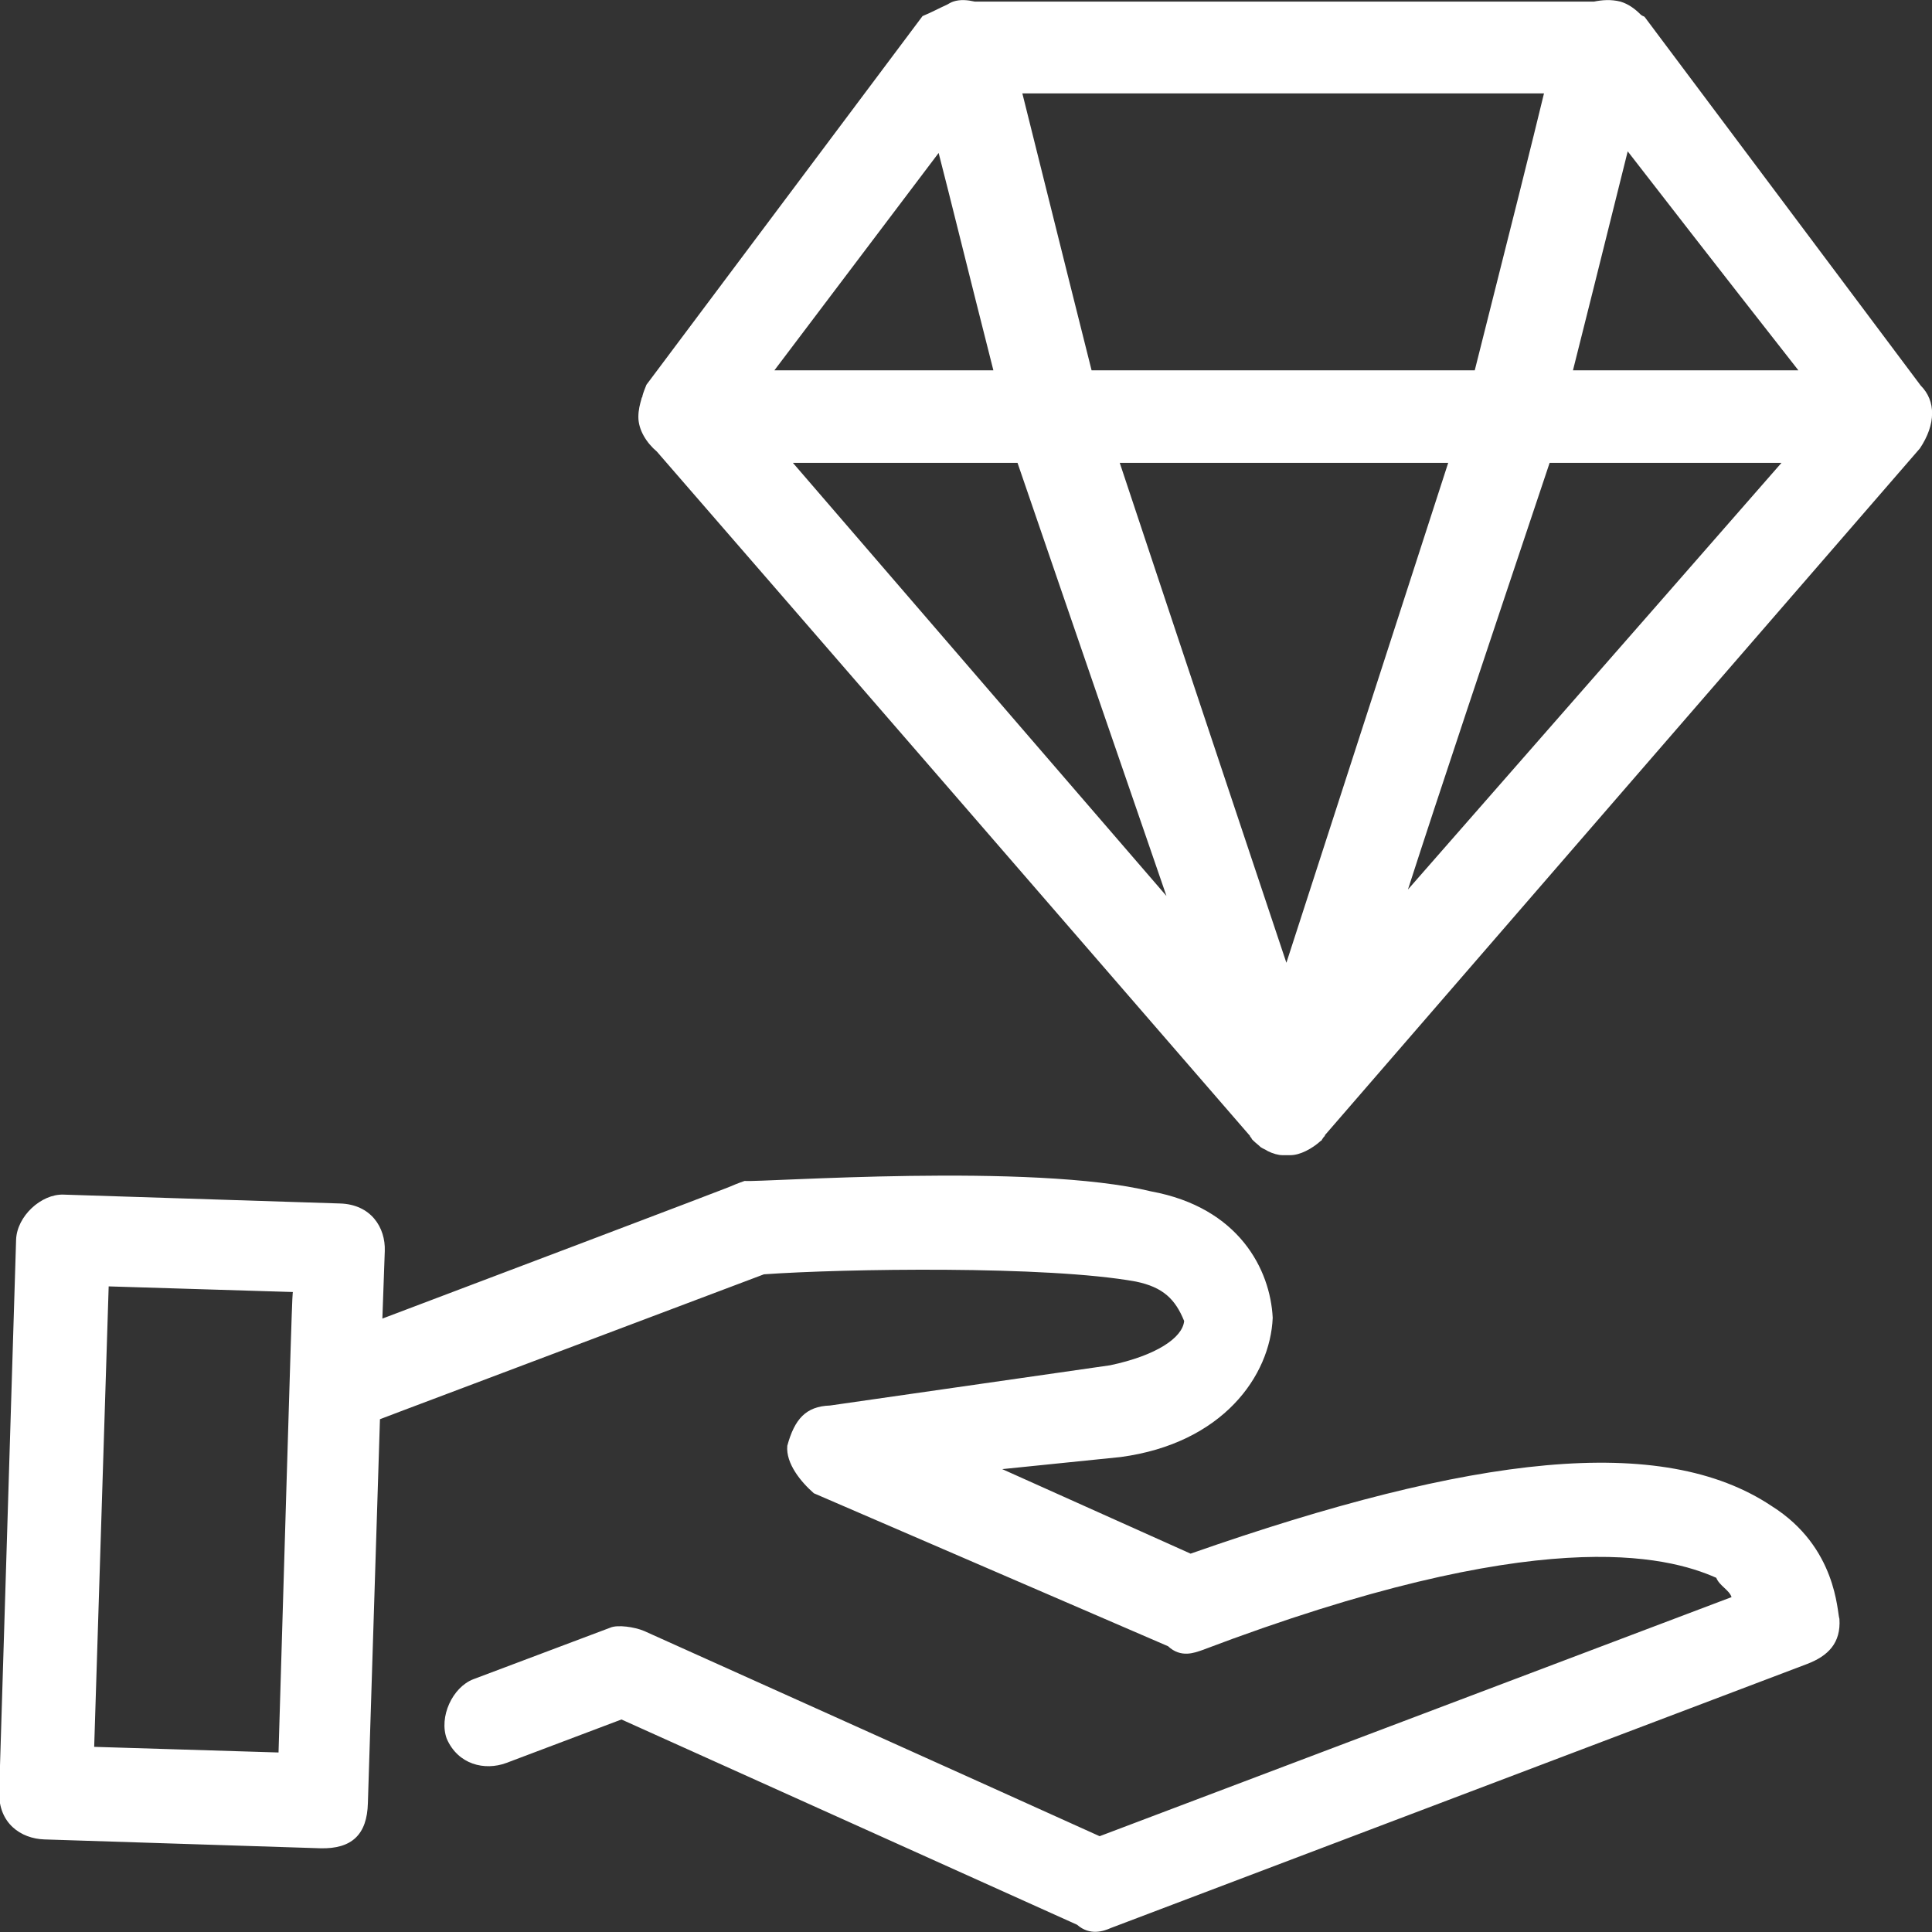
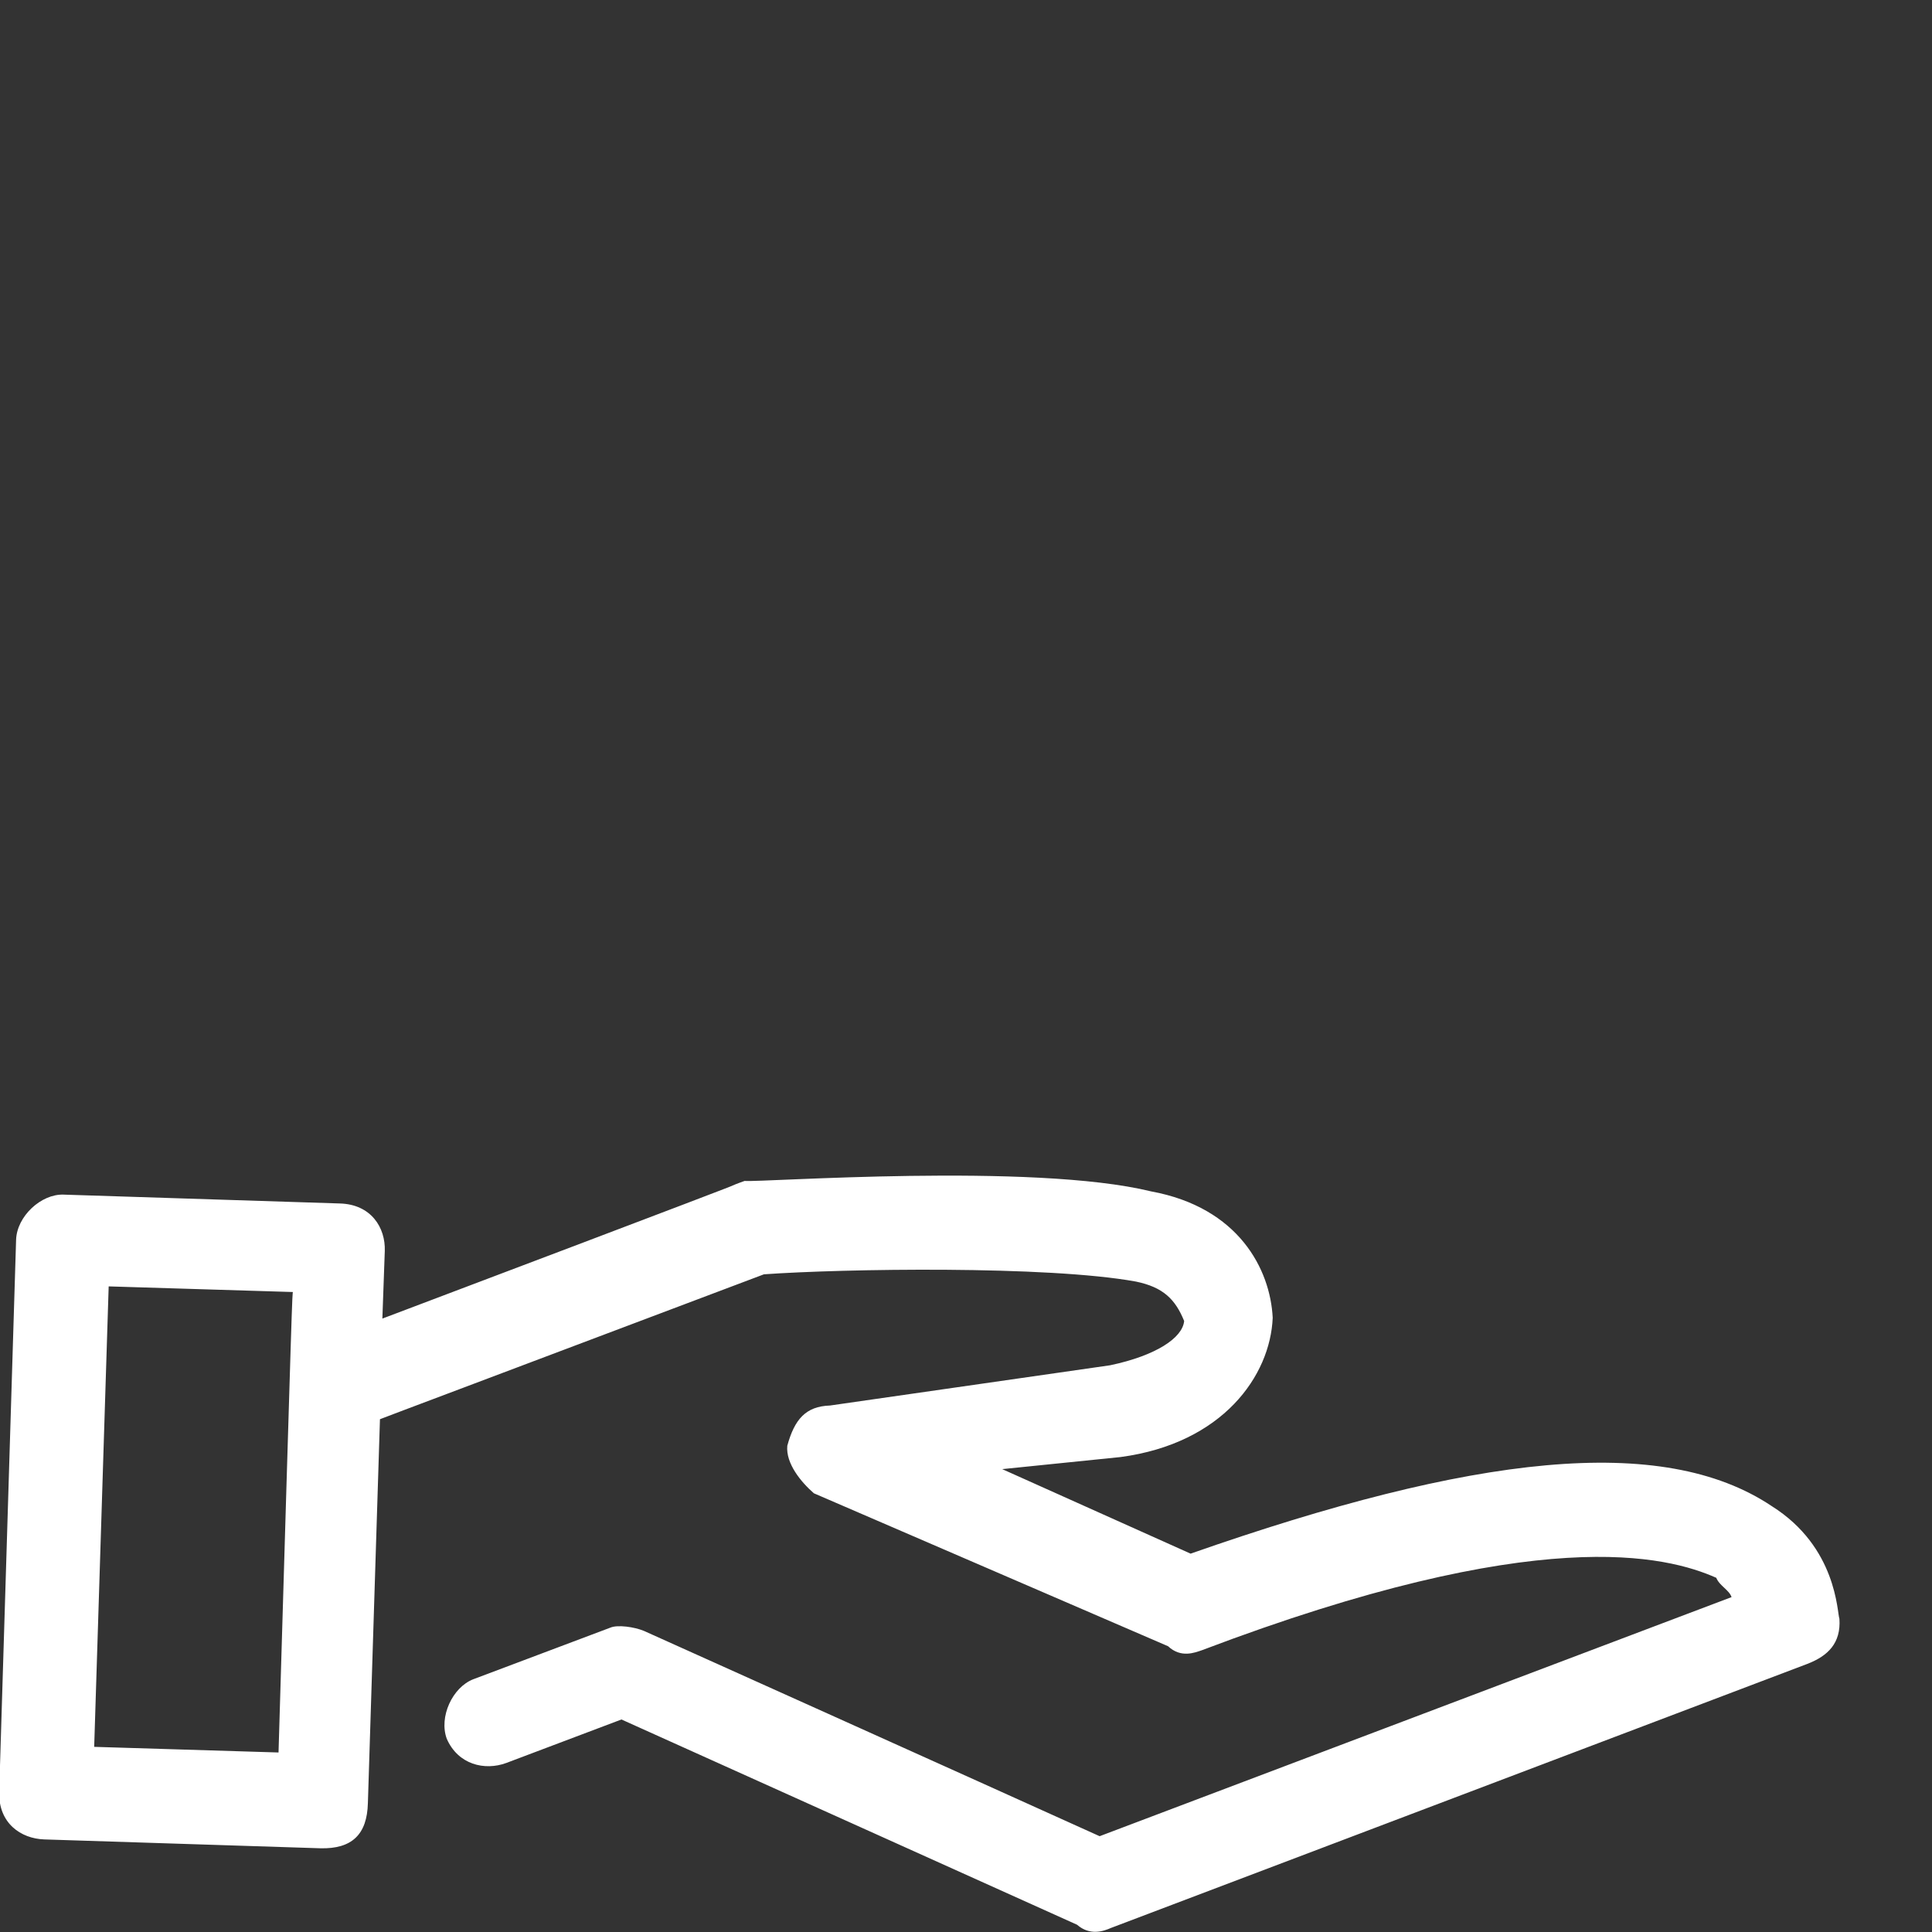
<svg xmlns="http://www.w3.org/2000/svg" version="1.1" id="Layer_1" x="0px" y="0px" viewBox="0 0 24 24" style="enable-background:new 0 0 24 24;" xml:space="preserve">
  <rect x="0" y="0" width="24" height="24" fill="#333333" stroke="none" />
  <style type="text/css">
	.st0{fill:#FFFFFF;}
</style>
  <g>
    <path class="st0" d="M22.01,18.71c-1.36-0.91-3.71-0.64-7.22,0.59c0,0,0,0-2.34-1.05c0,0,0,0,1.47-0.15   c1.27-0.17,1.86-1.01,1.89-1.73c-0.03-0.6-0.42-1.37-1.51-1.57c-1.47-0.36-4.84-0.11-5.05-0.13c0,0-0.09,0.03-0.18,0.07   c0,0-0.01,0.01-4.32,1.64c0.01-0.27,0.02-0.54,0.03-0.84c0.01-0.29-0.17-0.58-0.56-0.59c0,0,0,0-3.43-0.11   c-0.28-0.01-0.58,0.27-0.59,0.56c0,0,0,0-0.21,6.86c-0.01,0.39,0.27,0.58,0.56,0.59c0,0,0,0,3.43,0.11   c0.39,0.01,0.58-0.17,0.59-0.56c0,0,0-0.01,0.15-4.77c0.18-0.07,1.01-0.38,4.77-1.8c0.99-0.07,3.52-0.11,4.62,0.09   c0.34,0.07,0.49,0.22,0.6,0.49c-0.02,0.21-0.35,0.43-0.92,0.55c0,0,0,0-3.48,0.5c-0.3,0.01-0.44,0.17-0.53,0.5   c-0.02,0.22,0.17,0.45,0.33,0.59c0,0,0,0,4.4,1.9c0.16,0.15,0.33,0.08,0.42,0.05c4.19-1.59,5.78-1.17,6.39-0.9   c0.04,0.1,0.16,0.15,0.19,0.24c0,0,0,0-7.85,2.97c-1.48-0.67-5.66-2.55-5.66-2.55c-0.12-0.05-0.33-0.08-0.42-0.04c0,0,0,0-1.7,0.64   c-0.26,0.1-0.43,0.47-0.33,0.74C5.69,21.92,6.02,22,6.29,21.9c0,0,0,0,1.43-0.54c0.98,0.44,4.68,2.11,5.66,2.55   c0.16,0.14,0.33,0.08,0.42,0.04c0,0,0,0,8.65-3.28c0.26-0.1,0.42-0.26,0.4-0.56C22.82,20.03,22.82,19.22,22.01,18.71z M3.46,21.77   c0,0,0,0-2.29-0.07c0,0,0,0,0.18-5.72l2.29,0.07C3.63,16.05,3.63,16.05,3.46,21.77z" />
-     <path class="st0" d="M23.86,4.79c0,0,0,0-3.43-4.58C20.42,0.2,20.4,0.2,20.38,0.18c-0.07-0.07-0.15-0.13-0.25-0.16   c-0.12-0.03-0.23-0.02-0.33,0c-0.4,0-1.91,0-7.69,0c-0.09-0.02-0.18-0.03-0.27,0c-0.03,0.01-0.06,0.03-0.08,0.04   c-0.09,0.04-0.18,0.09-0.3,0.14c0,0,0,0-3.43,4.58C8.01,4.83,7.99,4.88,7.98,4.92c0,0.01,0,0.02-0.01,0.02c0,0,0,0.01,0,0.01   C7.95,5.02,7.93,5.09,7.93,5.18c0,0.16,0.1,0.32,0.23,0.43c0.19,0.22,1.27,1.46,7.35,8.48c0.01,0.01,0.02,0.02,0.02,0.03   c0.01,0.01,0.02,0.02,0.02,0.03c0.01,0.01,0.01,0.01,0.02,0.02c0.03,0.03,0.06,0.05,0.09,0.08c0.03,0.02,0.06,0.03,0.09,0.05   c0.06,0.03,0.13,0.05,0.18,0.05c0.02,0,0.03,0,0.05,0c0.02,0,0.03,0,0.05,0c0.12,0,0.27-0.08,0.38-0.18c0,0,0.01,0,0.01-0.01   c0,0,0,0,0.02-0.03c0.01-0.01,0.02-0.02,0.02-0.03c0.21-0.24,1.33-1.54,7.39-8.53C24.05,5.27,24.05,4.98,23.86,4.79z M13.56,4.6   c-0.11-0.44-0.35-1.39-0.86-3.44c0.68,0,2.37,0,6.48,0c-0.14,0.58-0.4,1.62-0.86,3.44C17.07,4.6,15.51,4.6,13.56,4.6z M17.99,5.75   c-0.27,0.83-0.83,2.57-2.01,6.21c-0.37-1.11-1.01-3.02-2.07-6.21C15.02,5.75,16.37,5.75,17.99,5.75z M12.34,4.6   c-0.84,0-1.75,0-2.72,0l2.04-2.7C11.81,2.48,12.02,3.34,12.34,4.6z M12.64,5.75c0.19,0.55,0.66,1.93,1.85,5.38   c-0.89-1.03-2.33-2.7-4.64-5.38C10.46,5.75,11.34,5.75,12.64,5.75z M19.25,5.75c0.89,0,1.84,0,2.88,0   c-0.63,0.72-1.94,2.22-4.64,5.3C17.88,9.84,18.45,8.14,19.25,5.75z M19.54,4.6c0.12-0.48,0.33-1.31,0.68-2.72   c0.38,0.49,1.03,1.33,2.12,2.72C21.78,4.6,20.9,4.6,19.54,4.6z" />
  </g>
</svg>